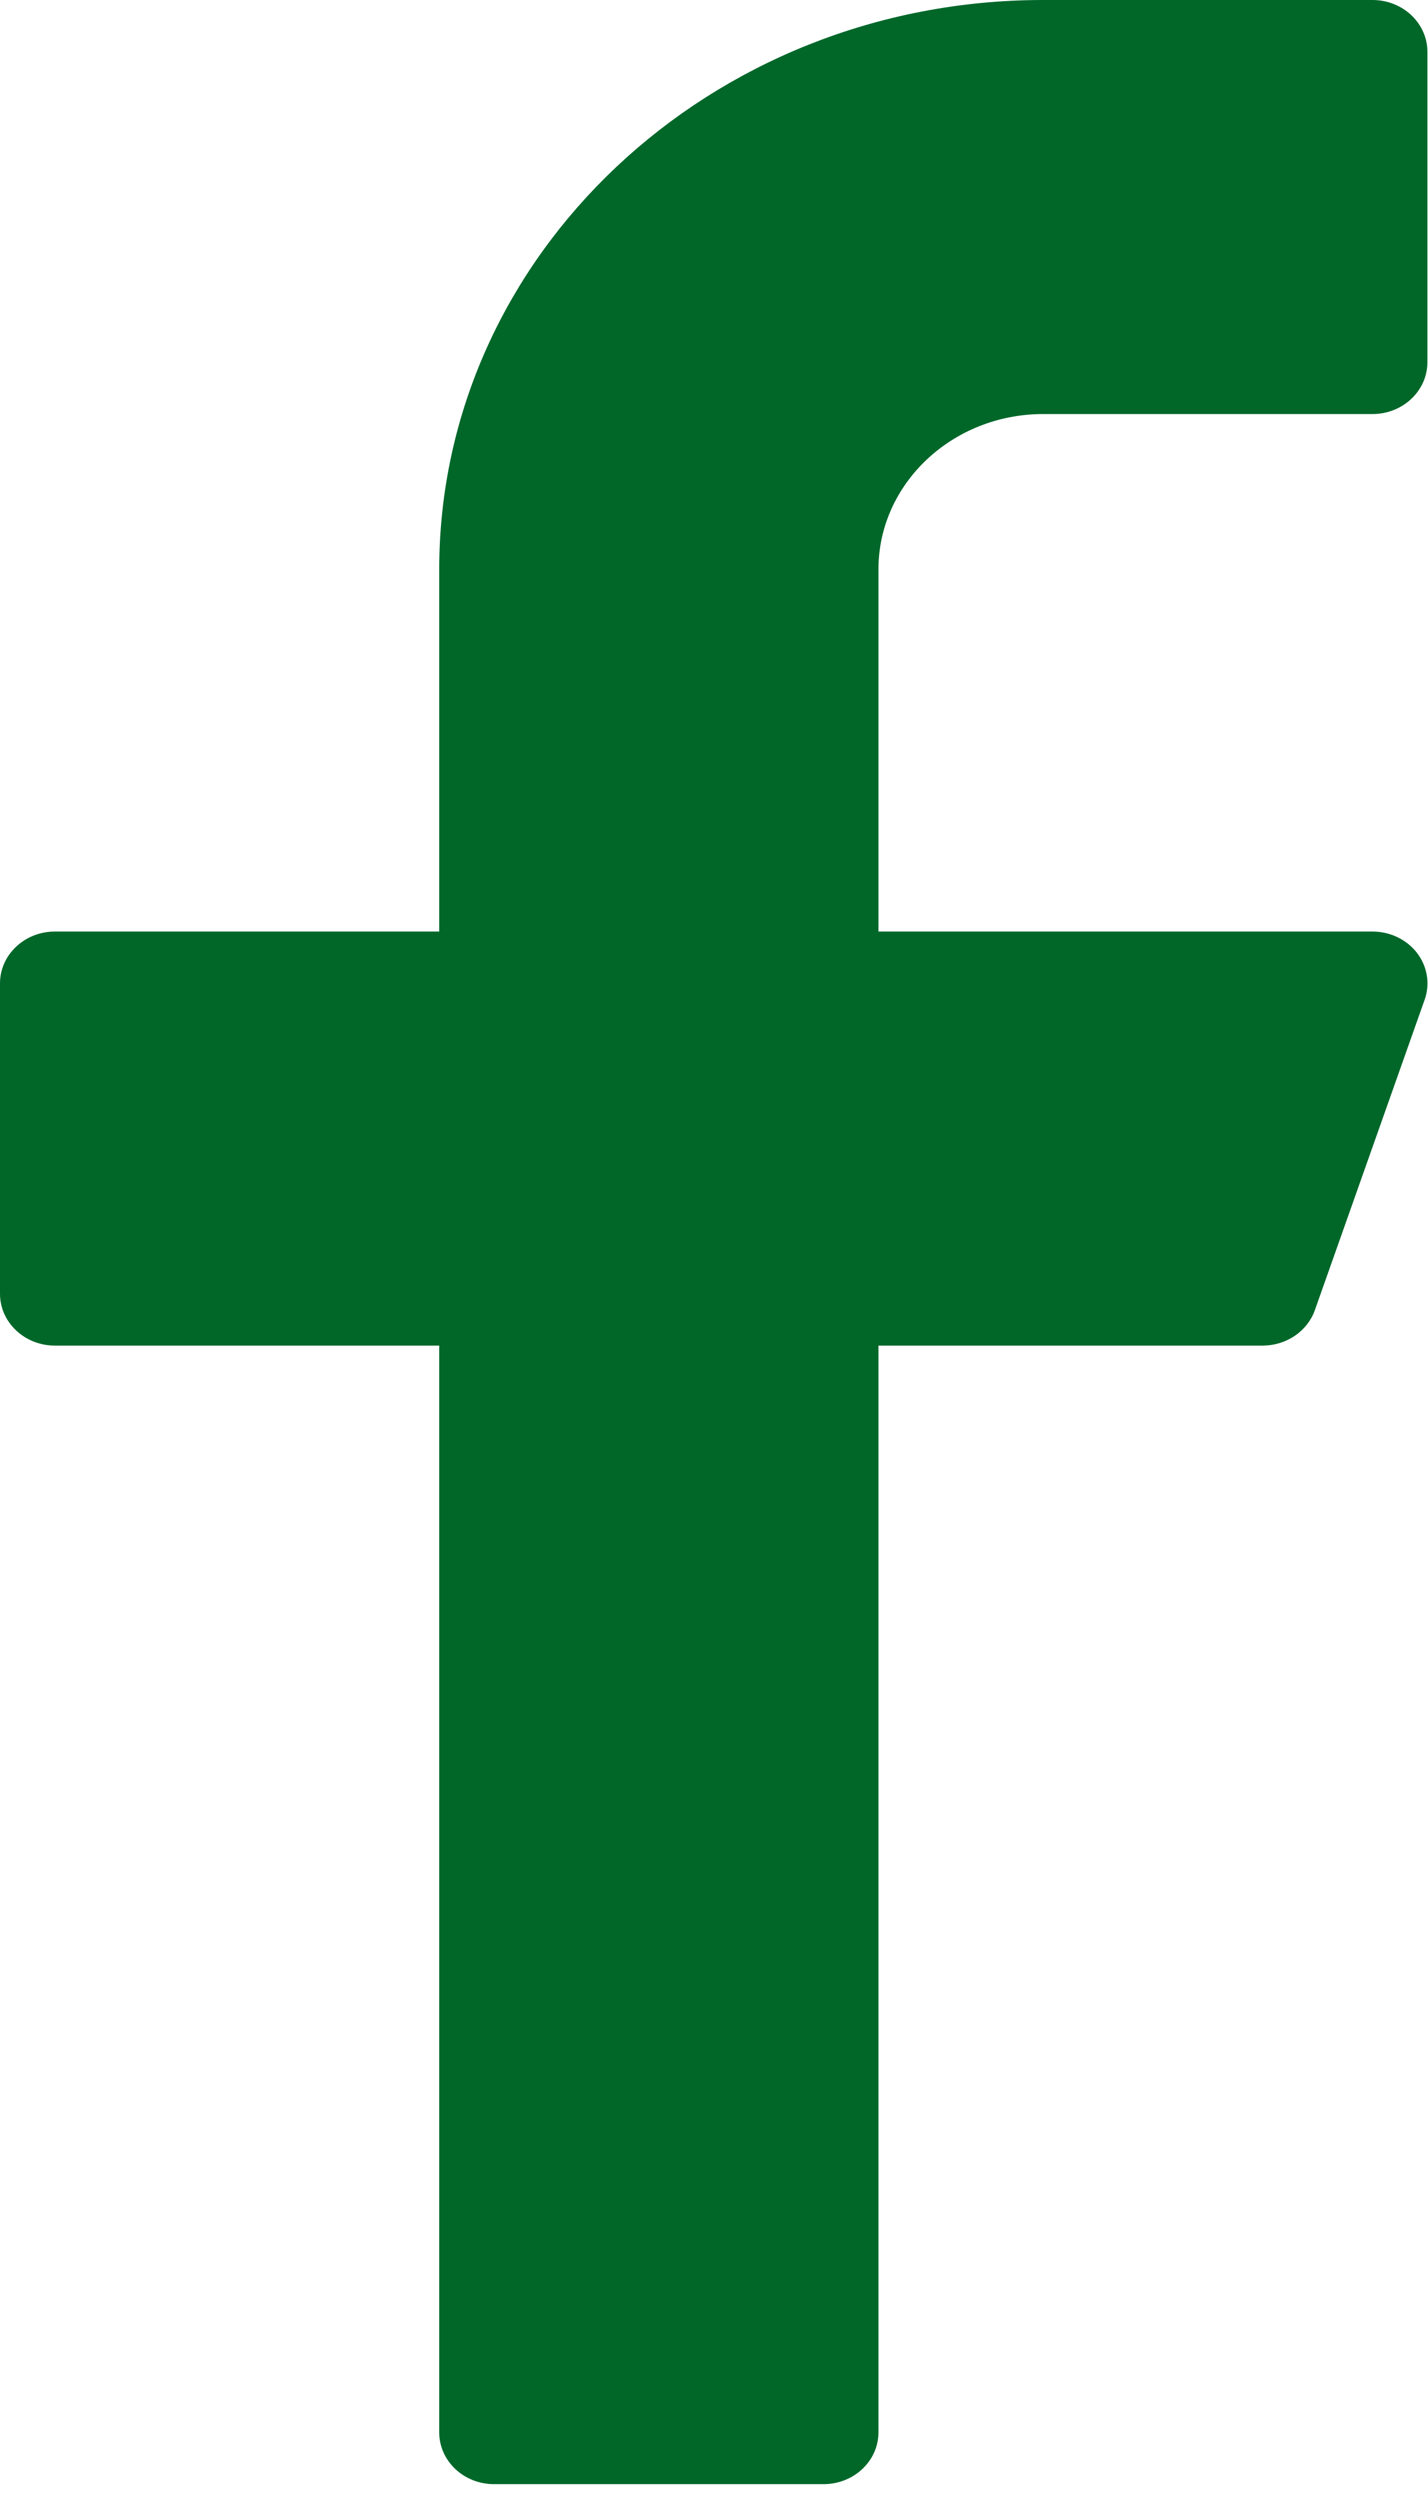
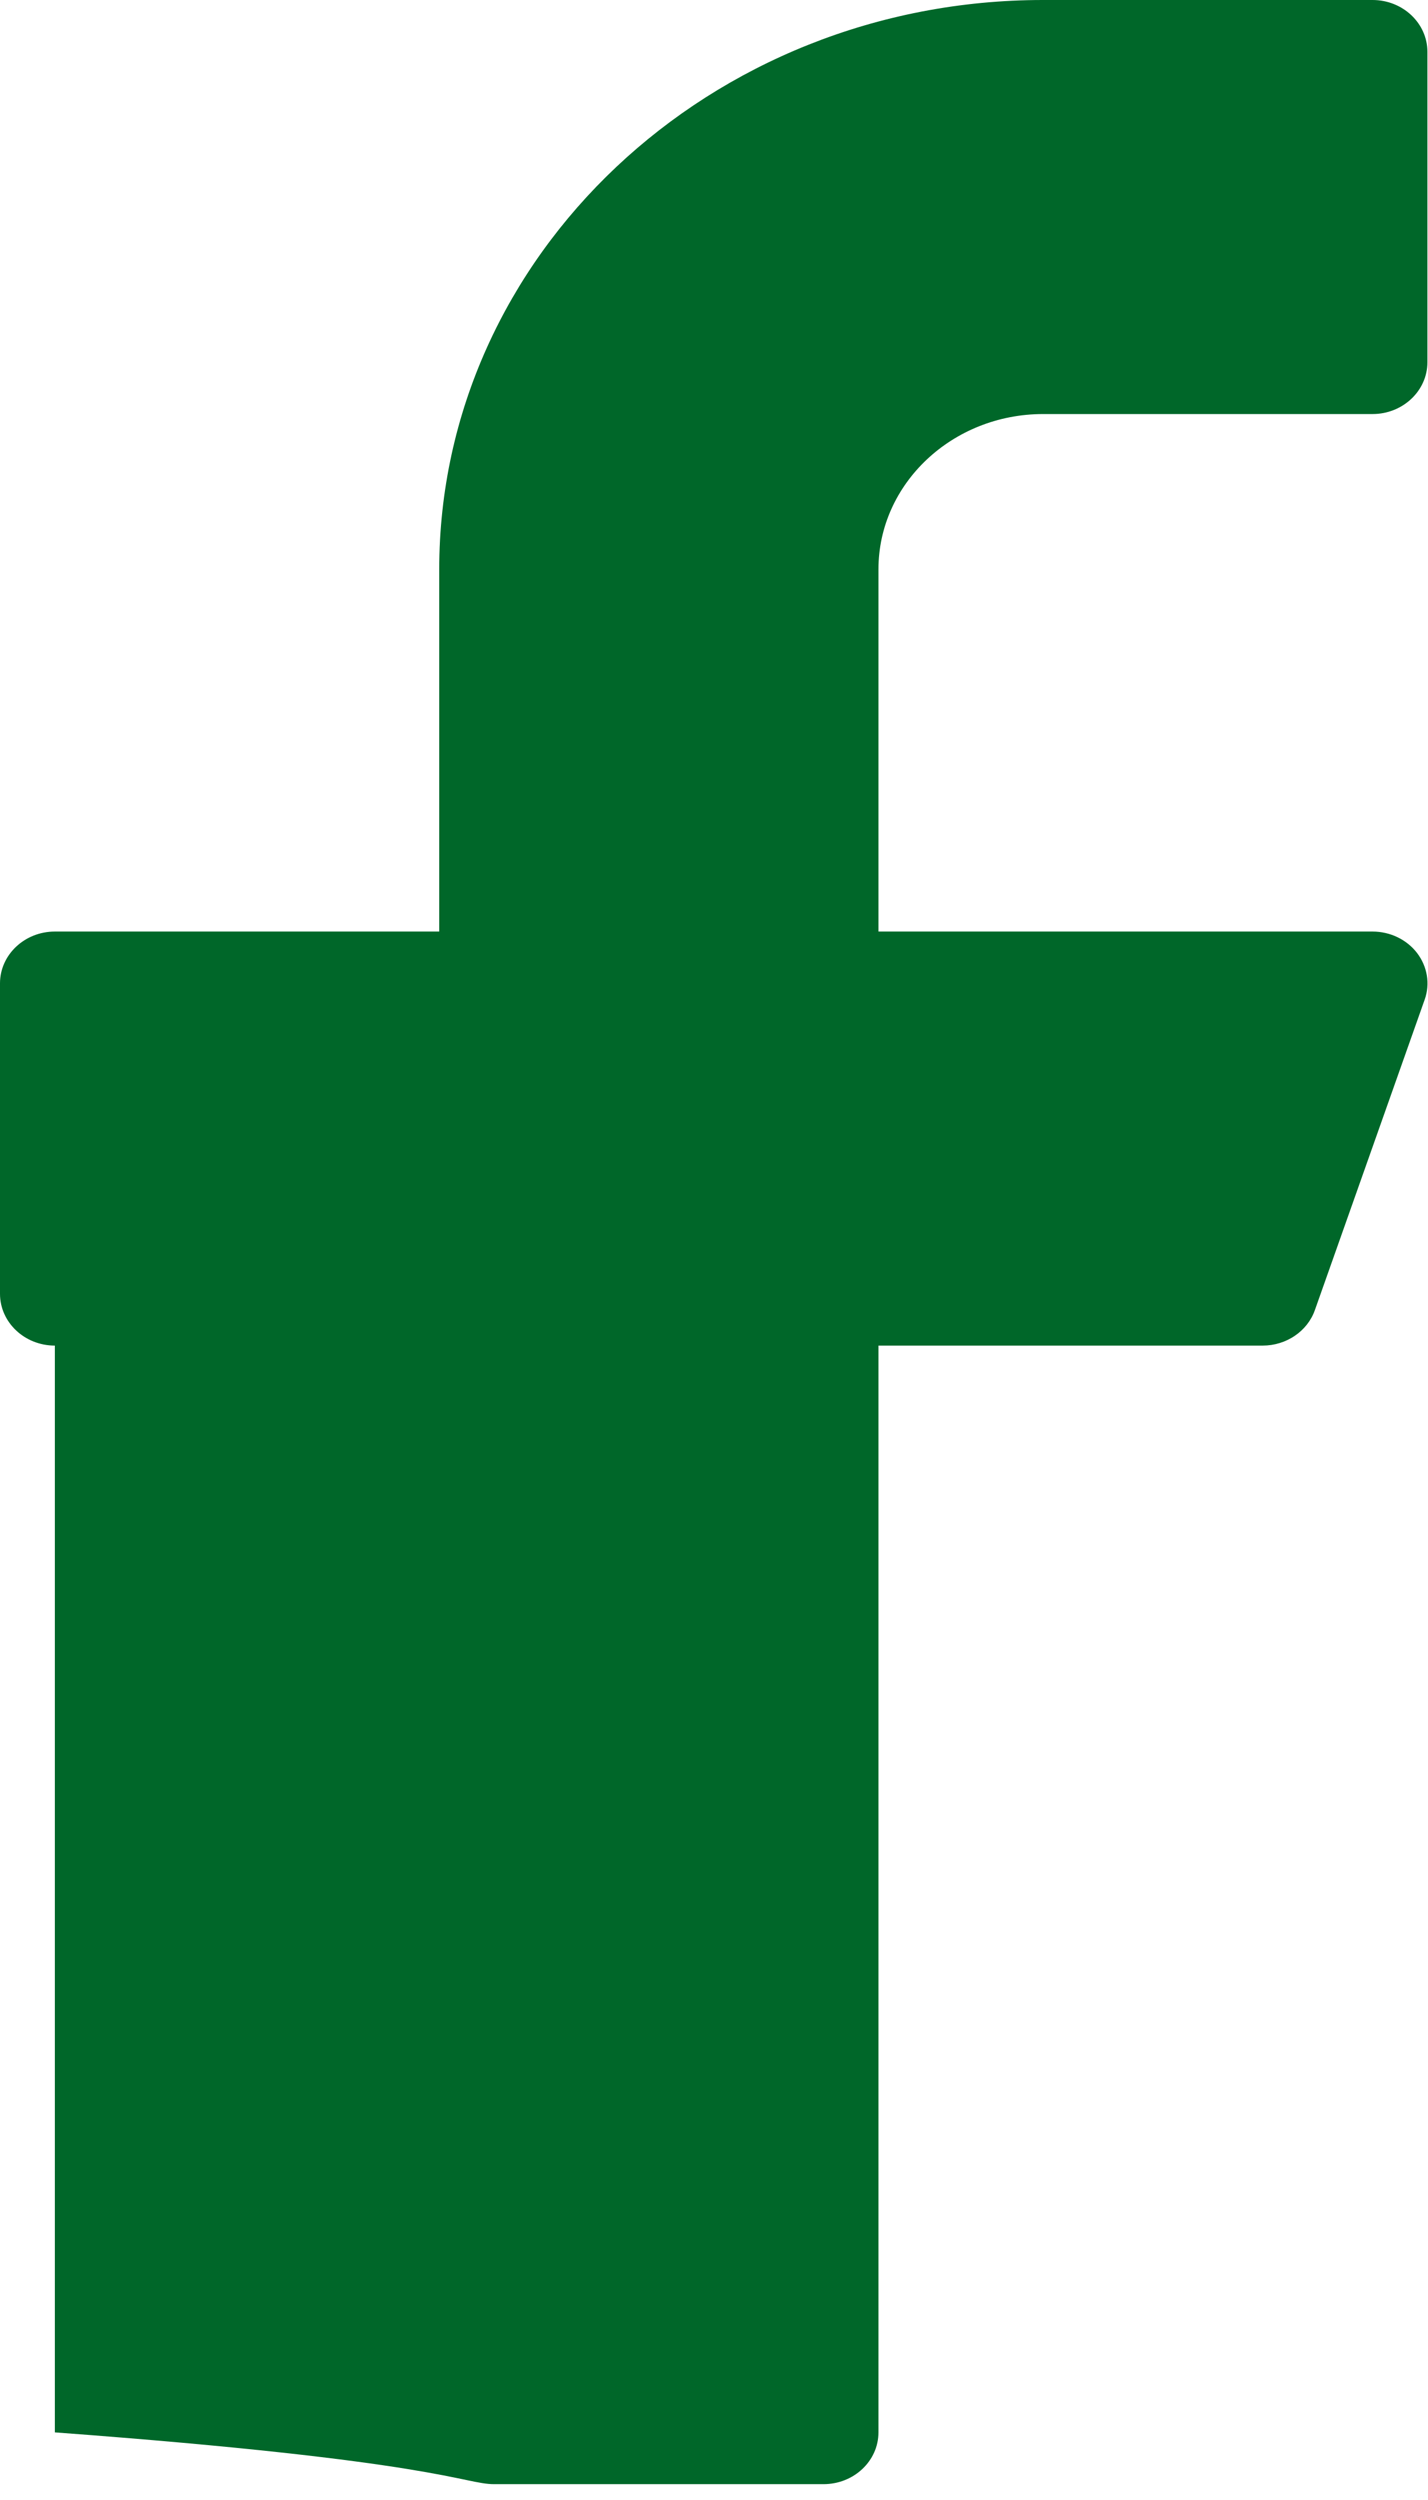
<svg xmlns="http://www.w3.org/2000/svg" width="12" height="21" viewBox="0 0 12 21" fill="#006729">
-   <path d="M8.766 3.478H11.534C11.788 3.478 11.995 3.283 11.995 3.043V0.435C11.995 0.195 11.788 0 11.534 0H8.766C5.968 0 3.691 2.145 3.691 4.782V7.825H0.461C0.207 7.825 0 8.02 0 8.26V10.868C0 11.108 0.207 11.303 0.461 11.303H3.691V20.432C3.691 20.672 3.897 20.867 4.152 20.867H6.92C7.175 20.867 7.382 20.672 7.382 20.432V11.303H10.611C10.809 11.303 10.986 11.183 11.049 11.006L11.972 8.397C12.019 8.265 11.995 8.119 11.908 8.005C11.821 7.892 11.682 7.825 11.534 7.825H7.382V4.782C7.382 4.063 8.003 3.478 8.766 3.478Z" />
+   <path d="M8.766 3.478H11.534C11.788 3.478 11.995 3.283 11.995 3.043V0.435C11.995 0.195 11.788 0 11.534 0H8.766C5.968 0 3.691 2.145 3.691 4.782V7.825H0.461C0.207 7.825 0 8.02 0 8.26V10.868C0 11.108 0.207 11.303 0.461 11.303V20.432C3.691 20.672 3.897 20.867 4.152 20.867H6.92C7.175 20.867 7.382 20.672 7.382 20.432V11.303H10.611C10.809 11.303 10.986 11.183 11.049 11.006L11.972 8.397C12.019 8.265 11.995 8.119 11.908 8.005C11.821 7.892 11.682 7.825 11.534 7.825H7.382V4.782C7.382 4.063 8.003 3.478 8.766 3.478Z" />
</svg>